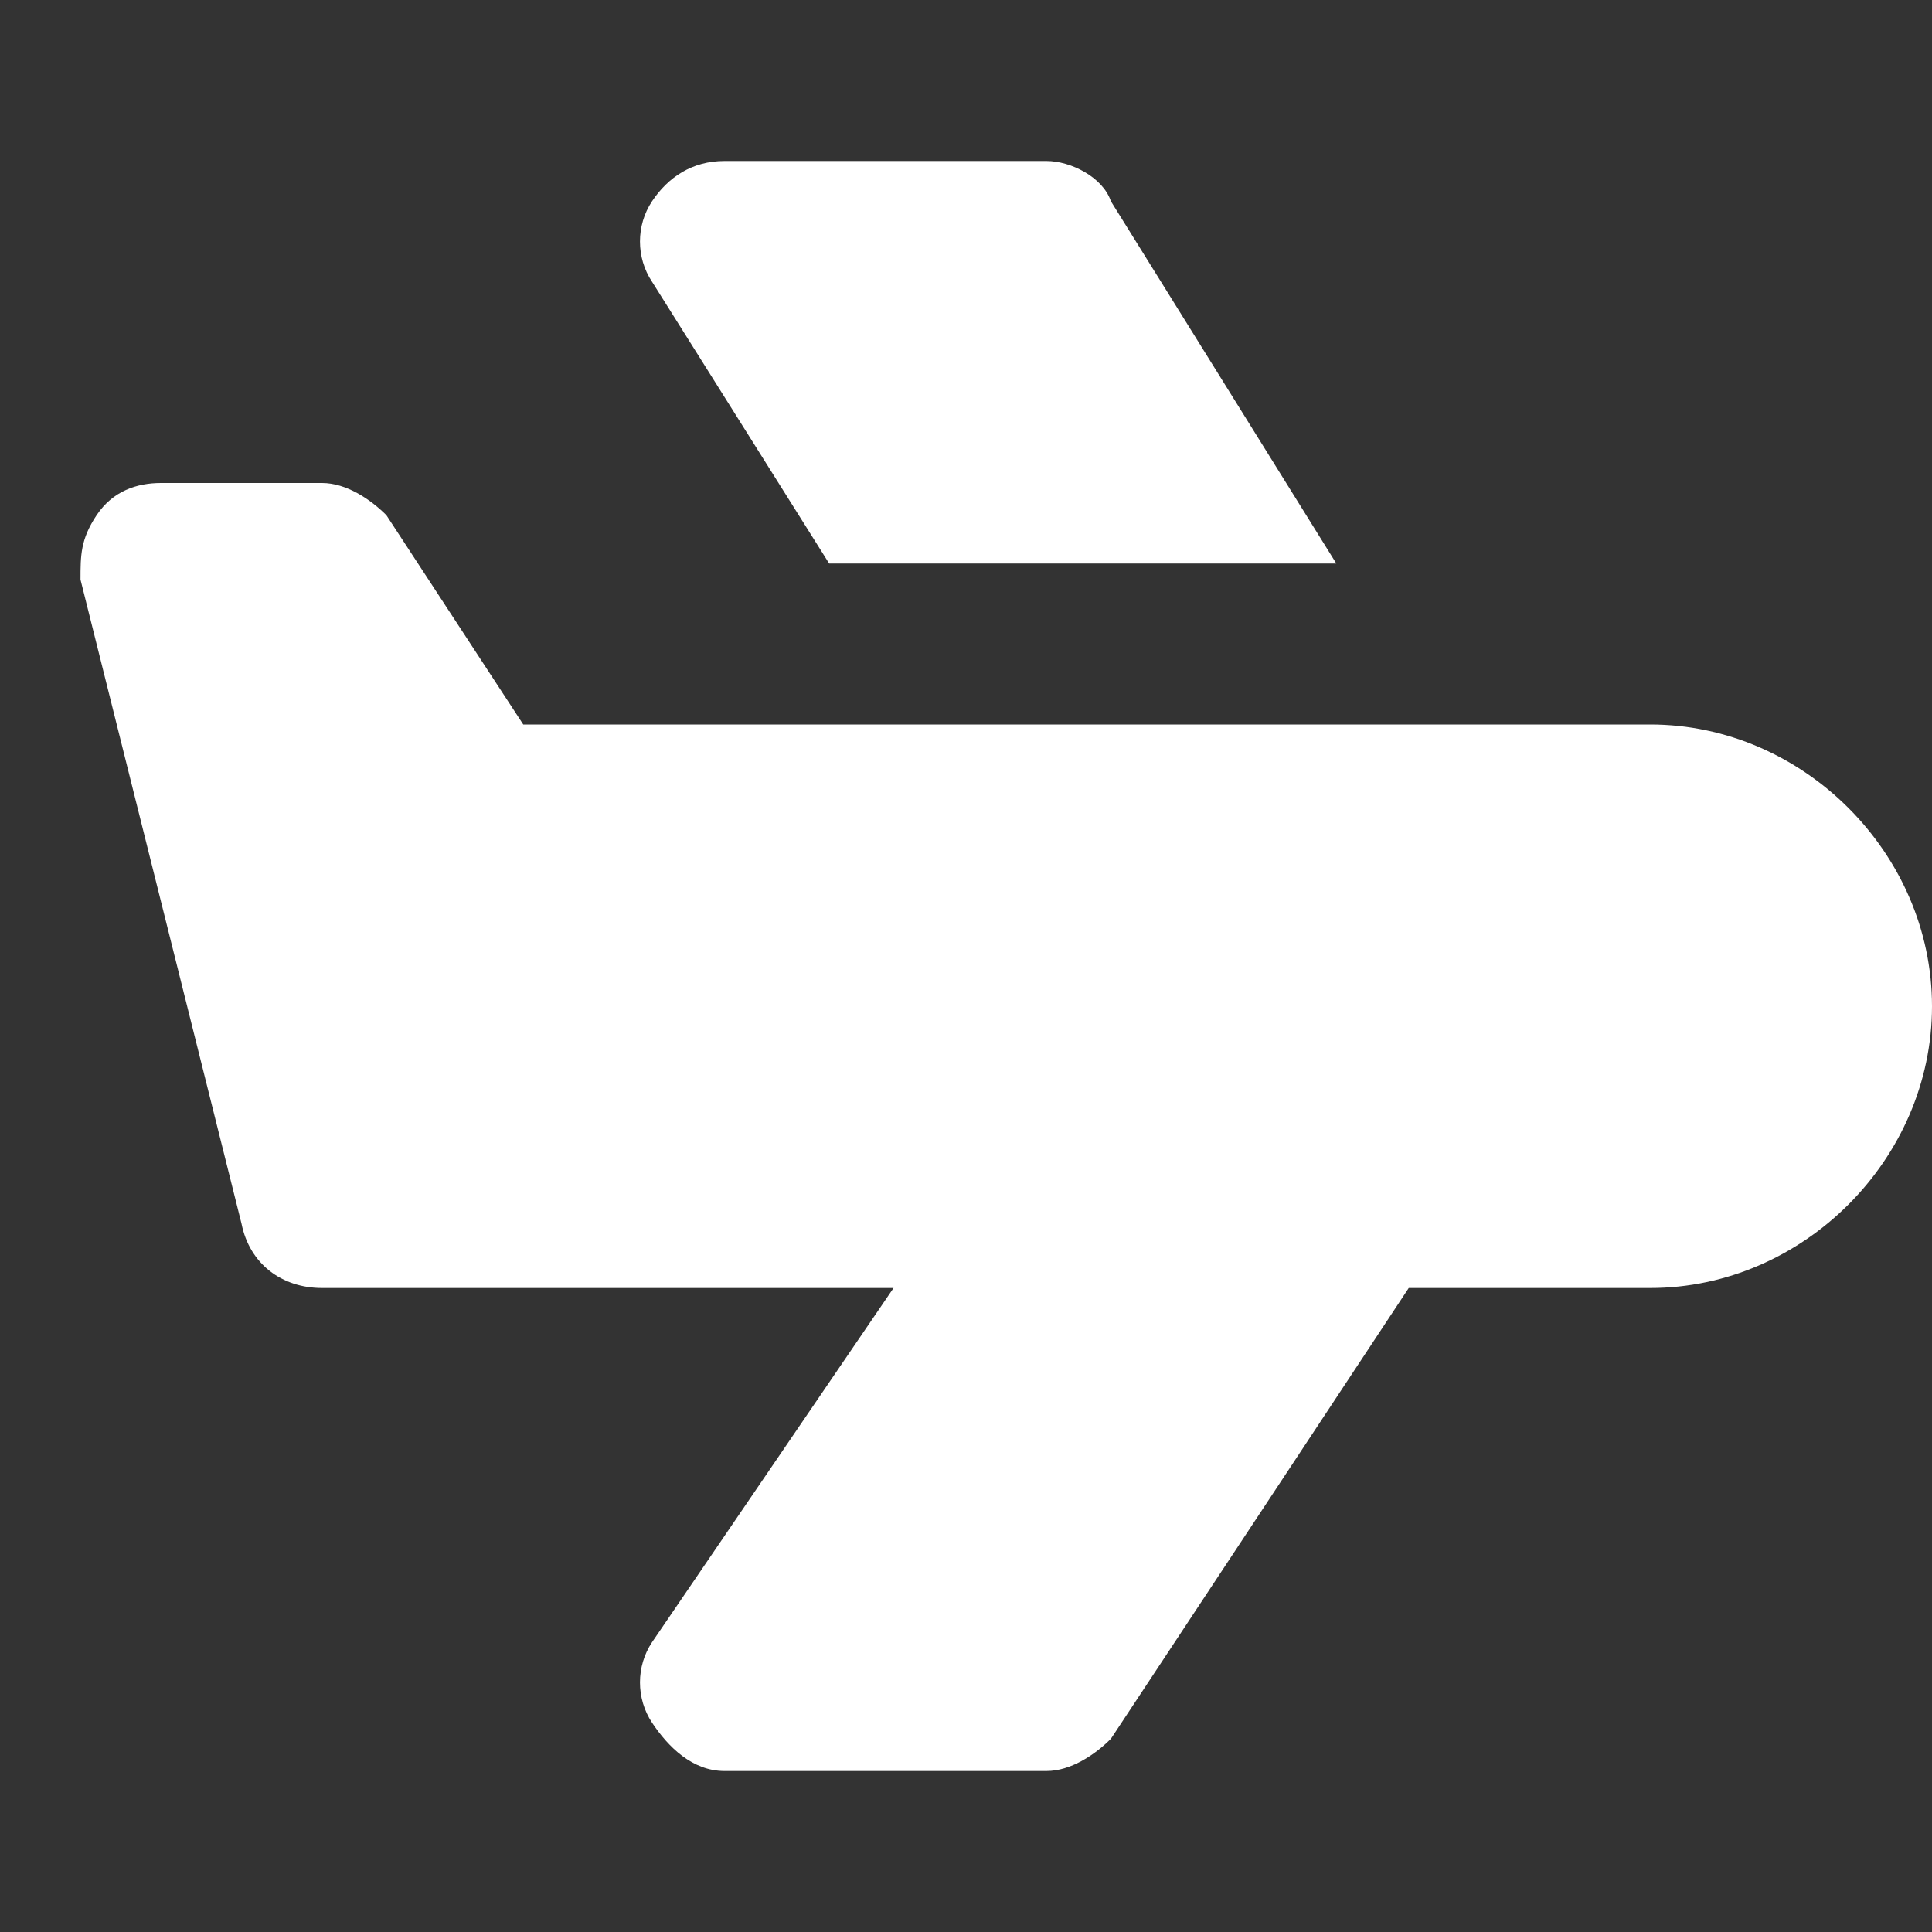
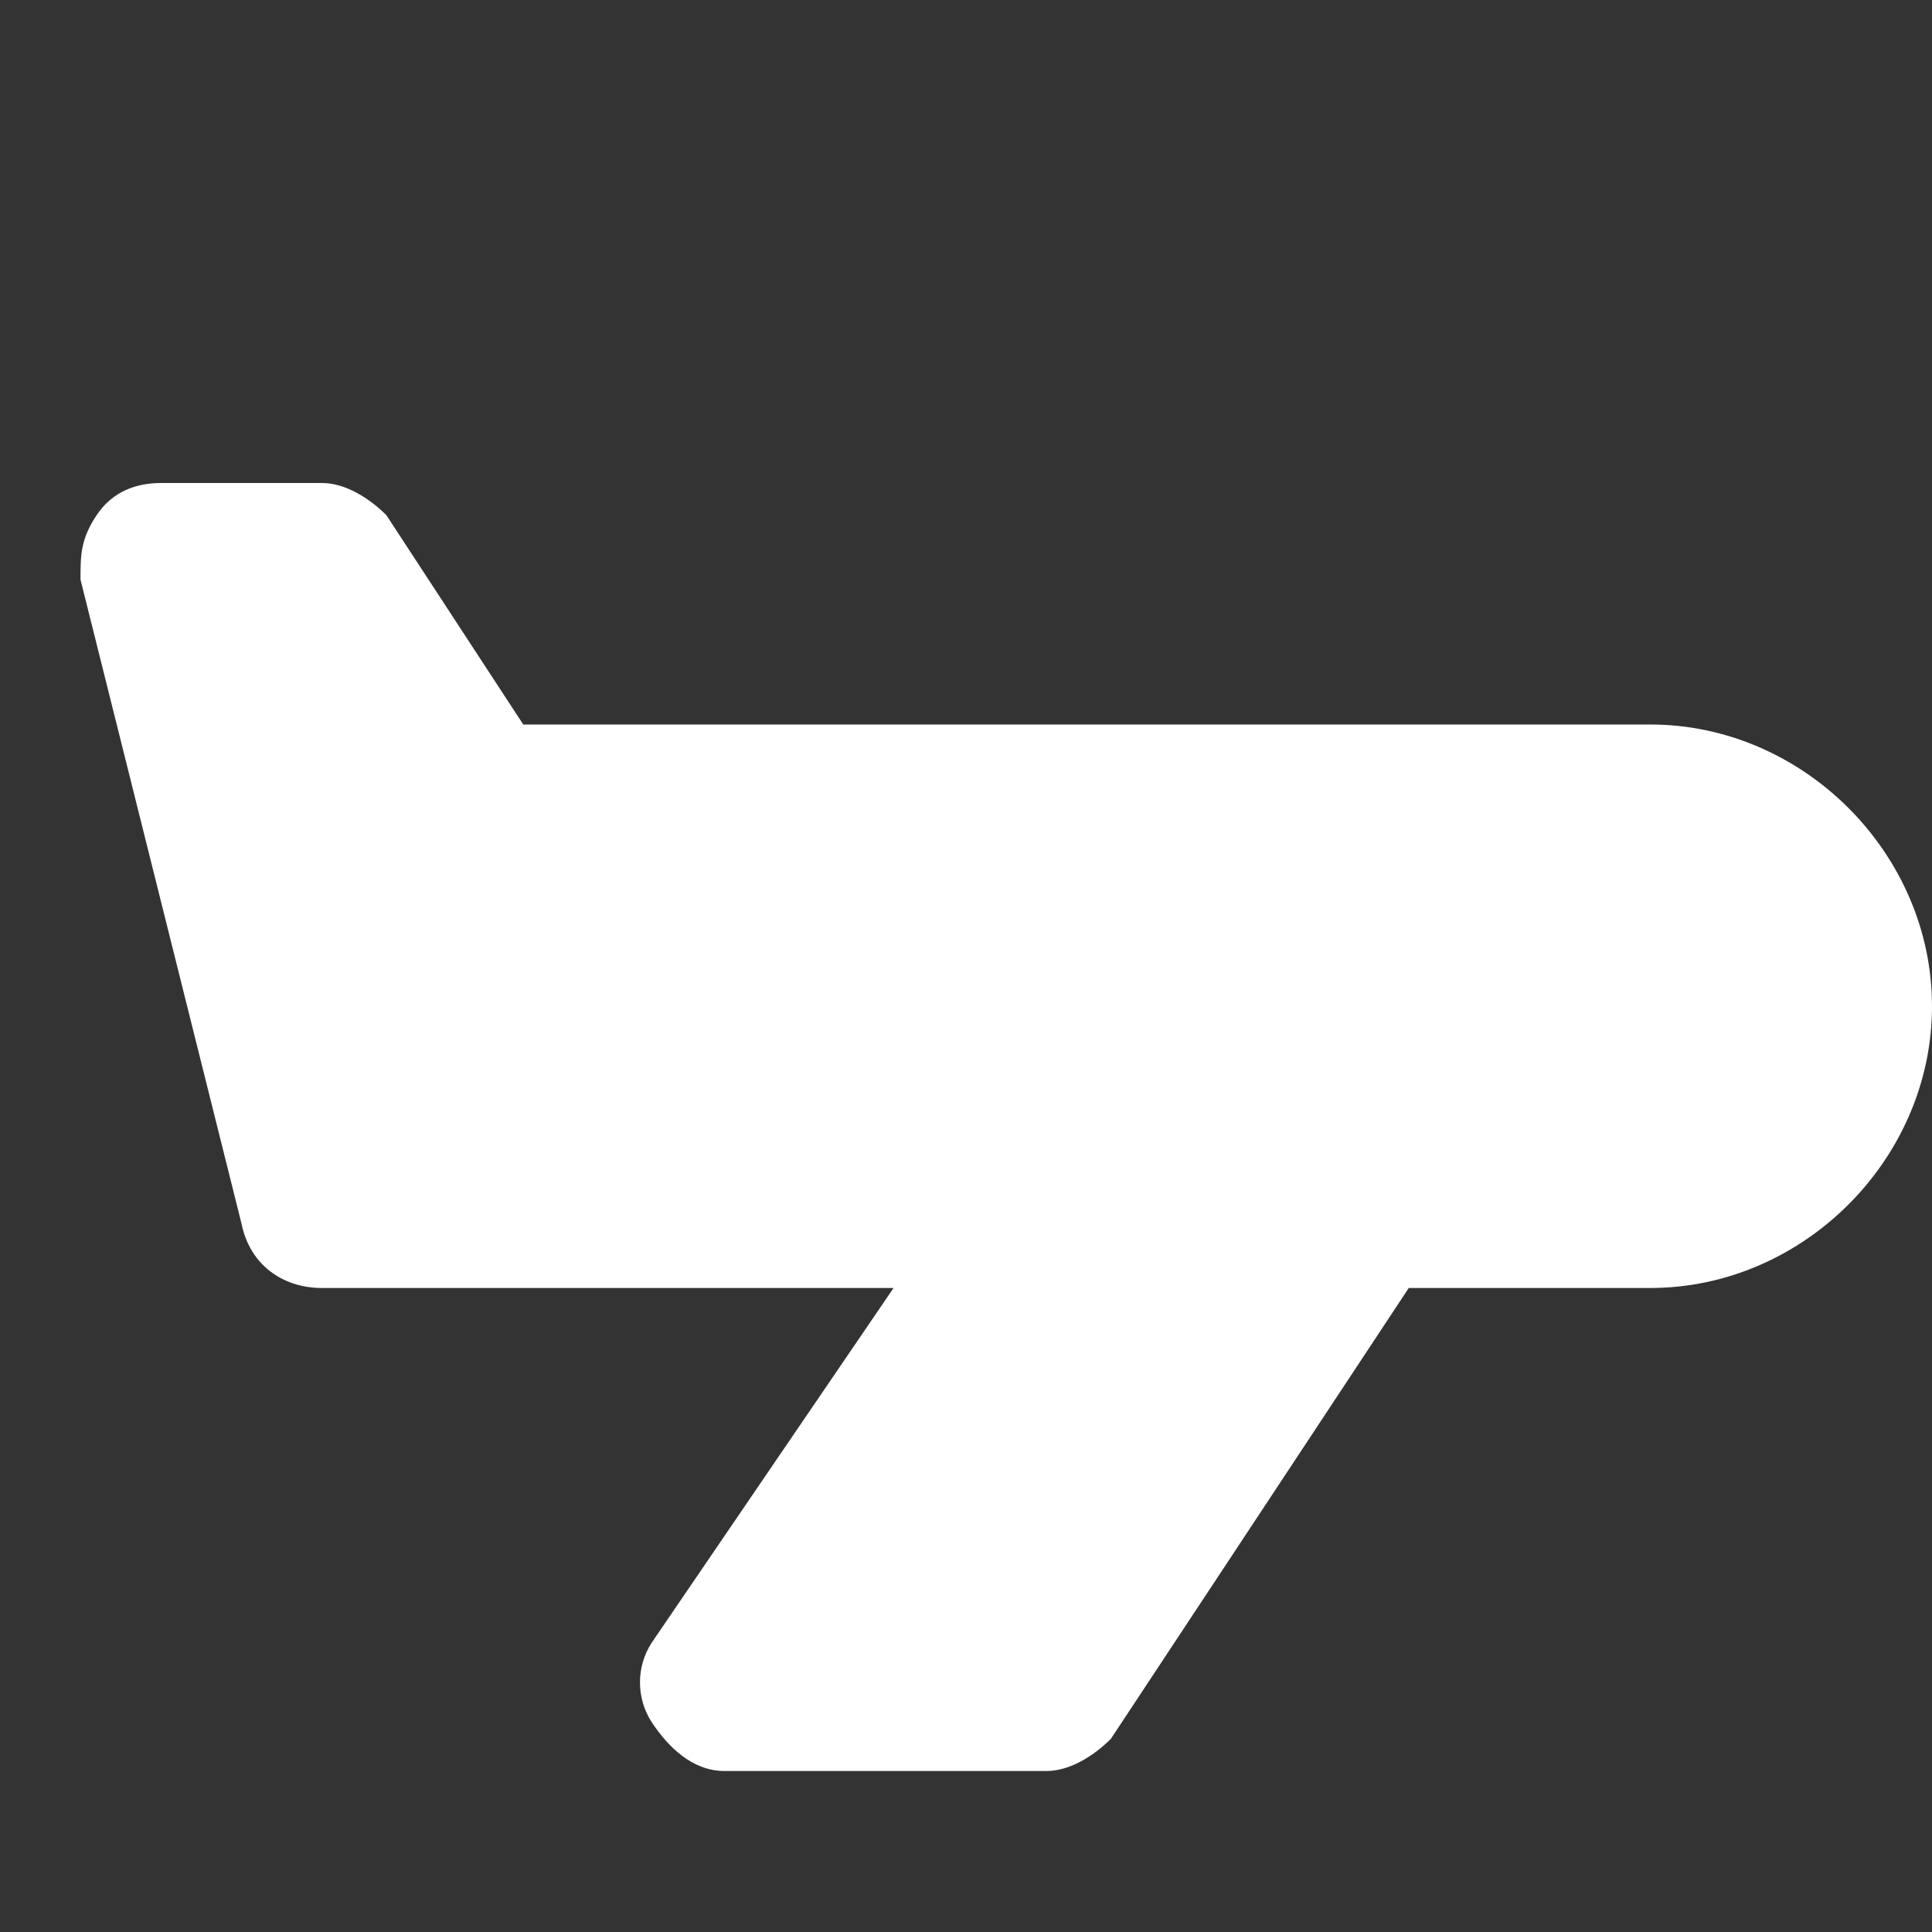
<svg xmlns="http://www.w3.org/2000/svg" version="1.1" id="Layer_1" x="0px" y="0px" width="24px" height="24px" viewBox="0 0 24 24" enable-background="new 0 0 24 24" xml:space="preserve">
  <rect x="0" y="0" width="24" height="24" fill="#333333" stroke="none" />
  <path fill="#FFFFFF" d="M20.5,9h-14L4.8,6.4C4.6,6.2,4.3,6,4,6H2C1.7,6,1.4,6.1,1.2,6.4C1,6.7,1,6.9,1,7.2l2,8C3.1,15.7,3.5,16,4,16  h7.1l-3,4.4c-0.2,0.3-0.2,0.699,0,1C8.3,21.7,8.6,22,9,22h4c0.3,0,0.6-0.2,0.8-0.4l3.7-5.6h3c1.9,0,3.5-1.6,3.5-3.5  C24,10.6,22.4,9,20.5,9z" />
-   <path fill="#FFFFFF" d="M10.3,7h6.3l-2.8-4.5C13.7,2.2,13.3,2,13,2H9C8.6,2,8.3,2.2,8.1,2.5c-0.2,0.3-0.2,0.7,0,1L10.3,7z" />
</svg>